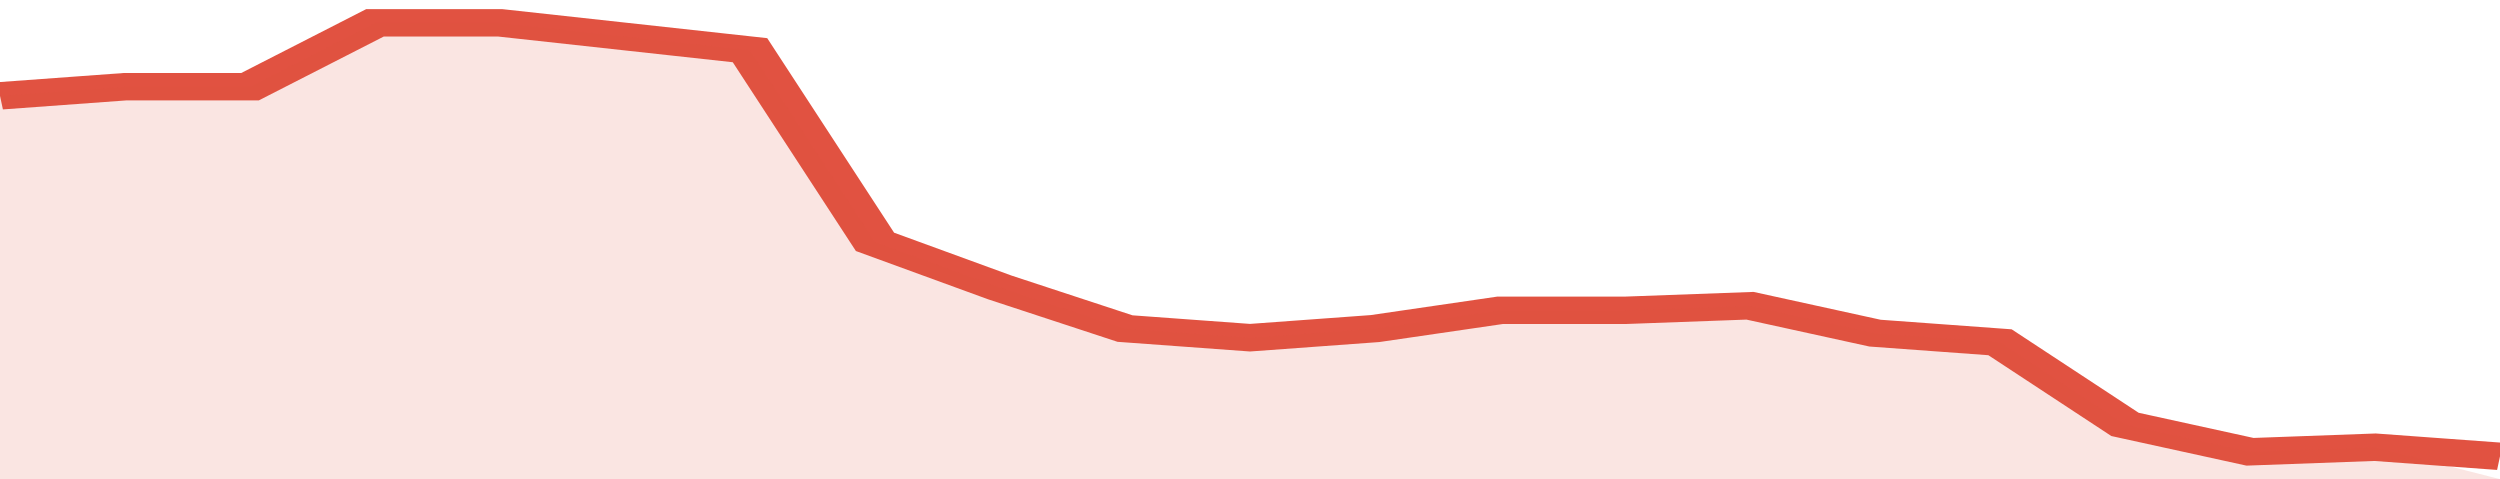
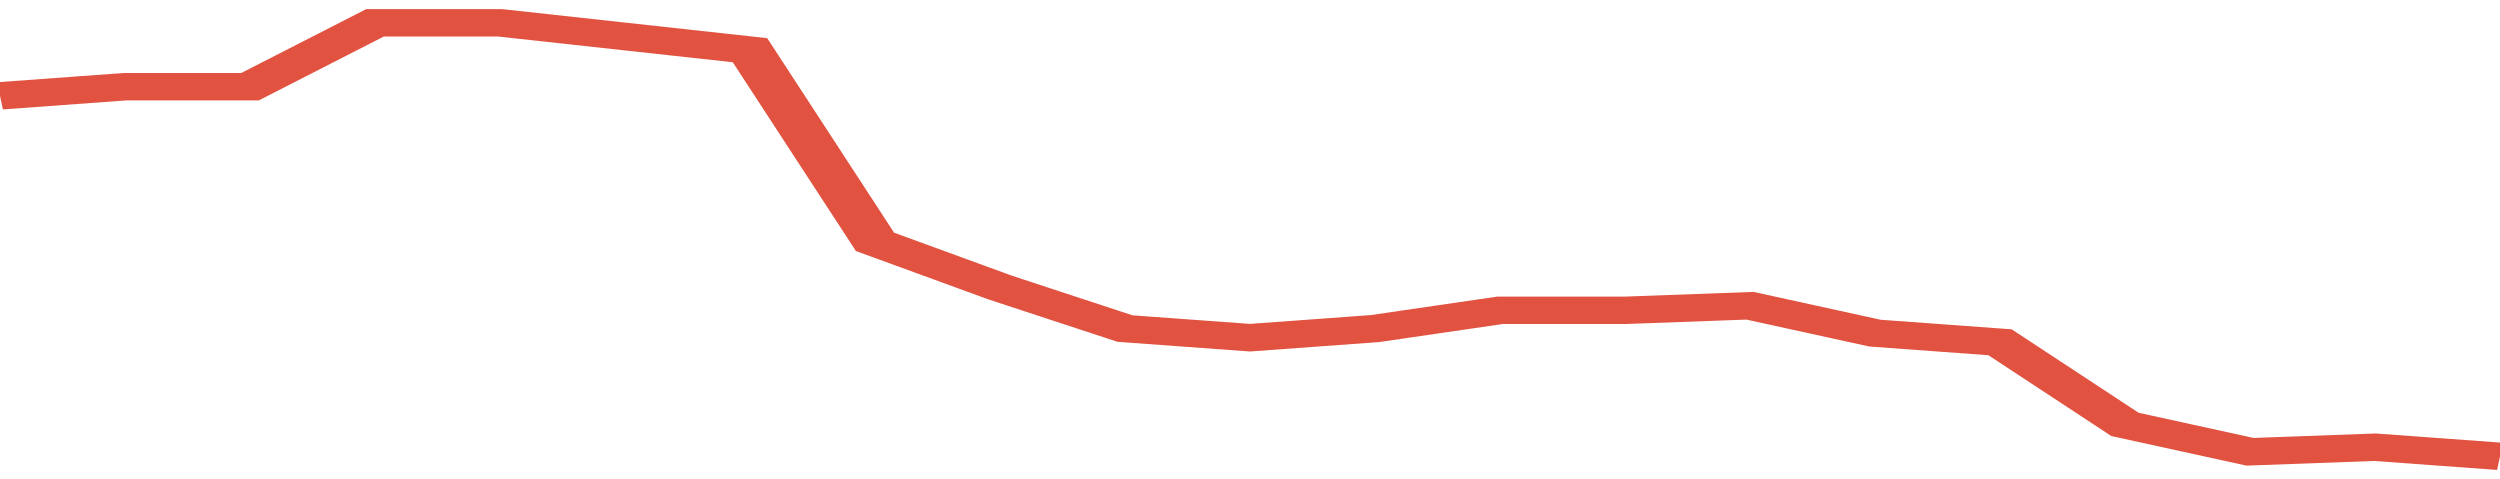
<svg xmlns="http://www.w3.org/2000/svg" viewBox="0 0 320 105" width="120" height="23" preserveAspectRatio="none">
  <polyline fill="none" stroke="#E15241" stroke-width="6" points="0, 21 16, 19 32, 19 48, 5 64, 5 80, 8 96, 11 112, 53 128, 63 144, 72 160, 74 176, 72 192, 68 208, 68 224, 67 240, 73 256, 75 272, 93 288, 99 304, 98 320, 100 "> </polyline>
-   <polygon fill="#E15241" opacity="0.15" points="0, 105 0, 21 16, 19 32, 19 48, 5 64, 5 80, 8 96, 11 112, 53 128, 63 144, 72 160, 74 176, 72 192, 68 208, 68 224, 67 240, 73 256, 75 272, 93 288, 99 304, 98 320, 105 " />
</svg>